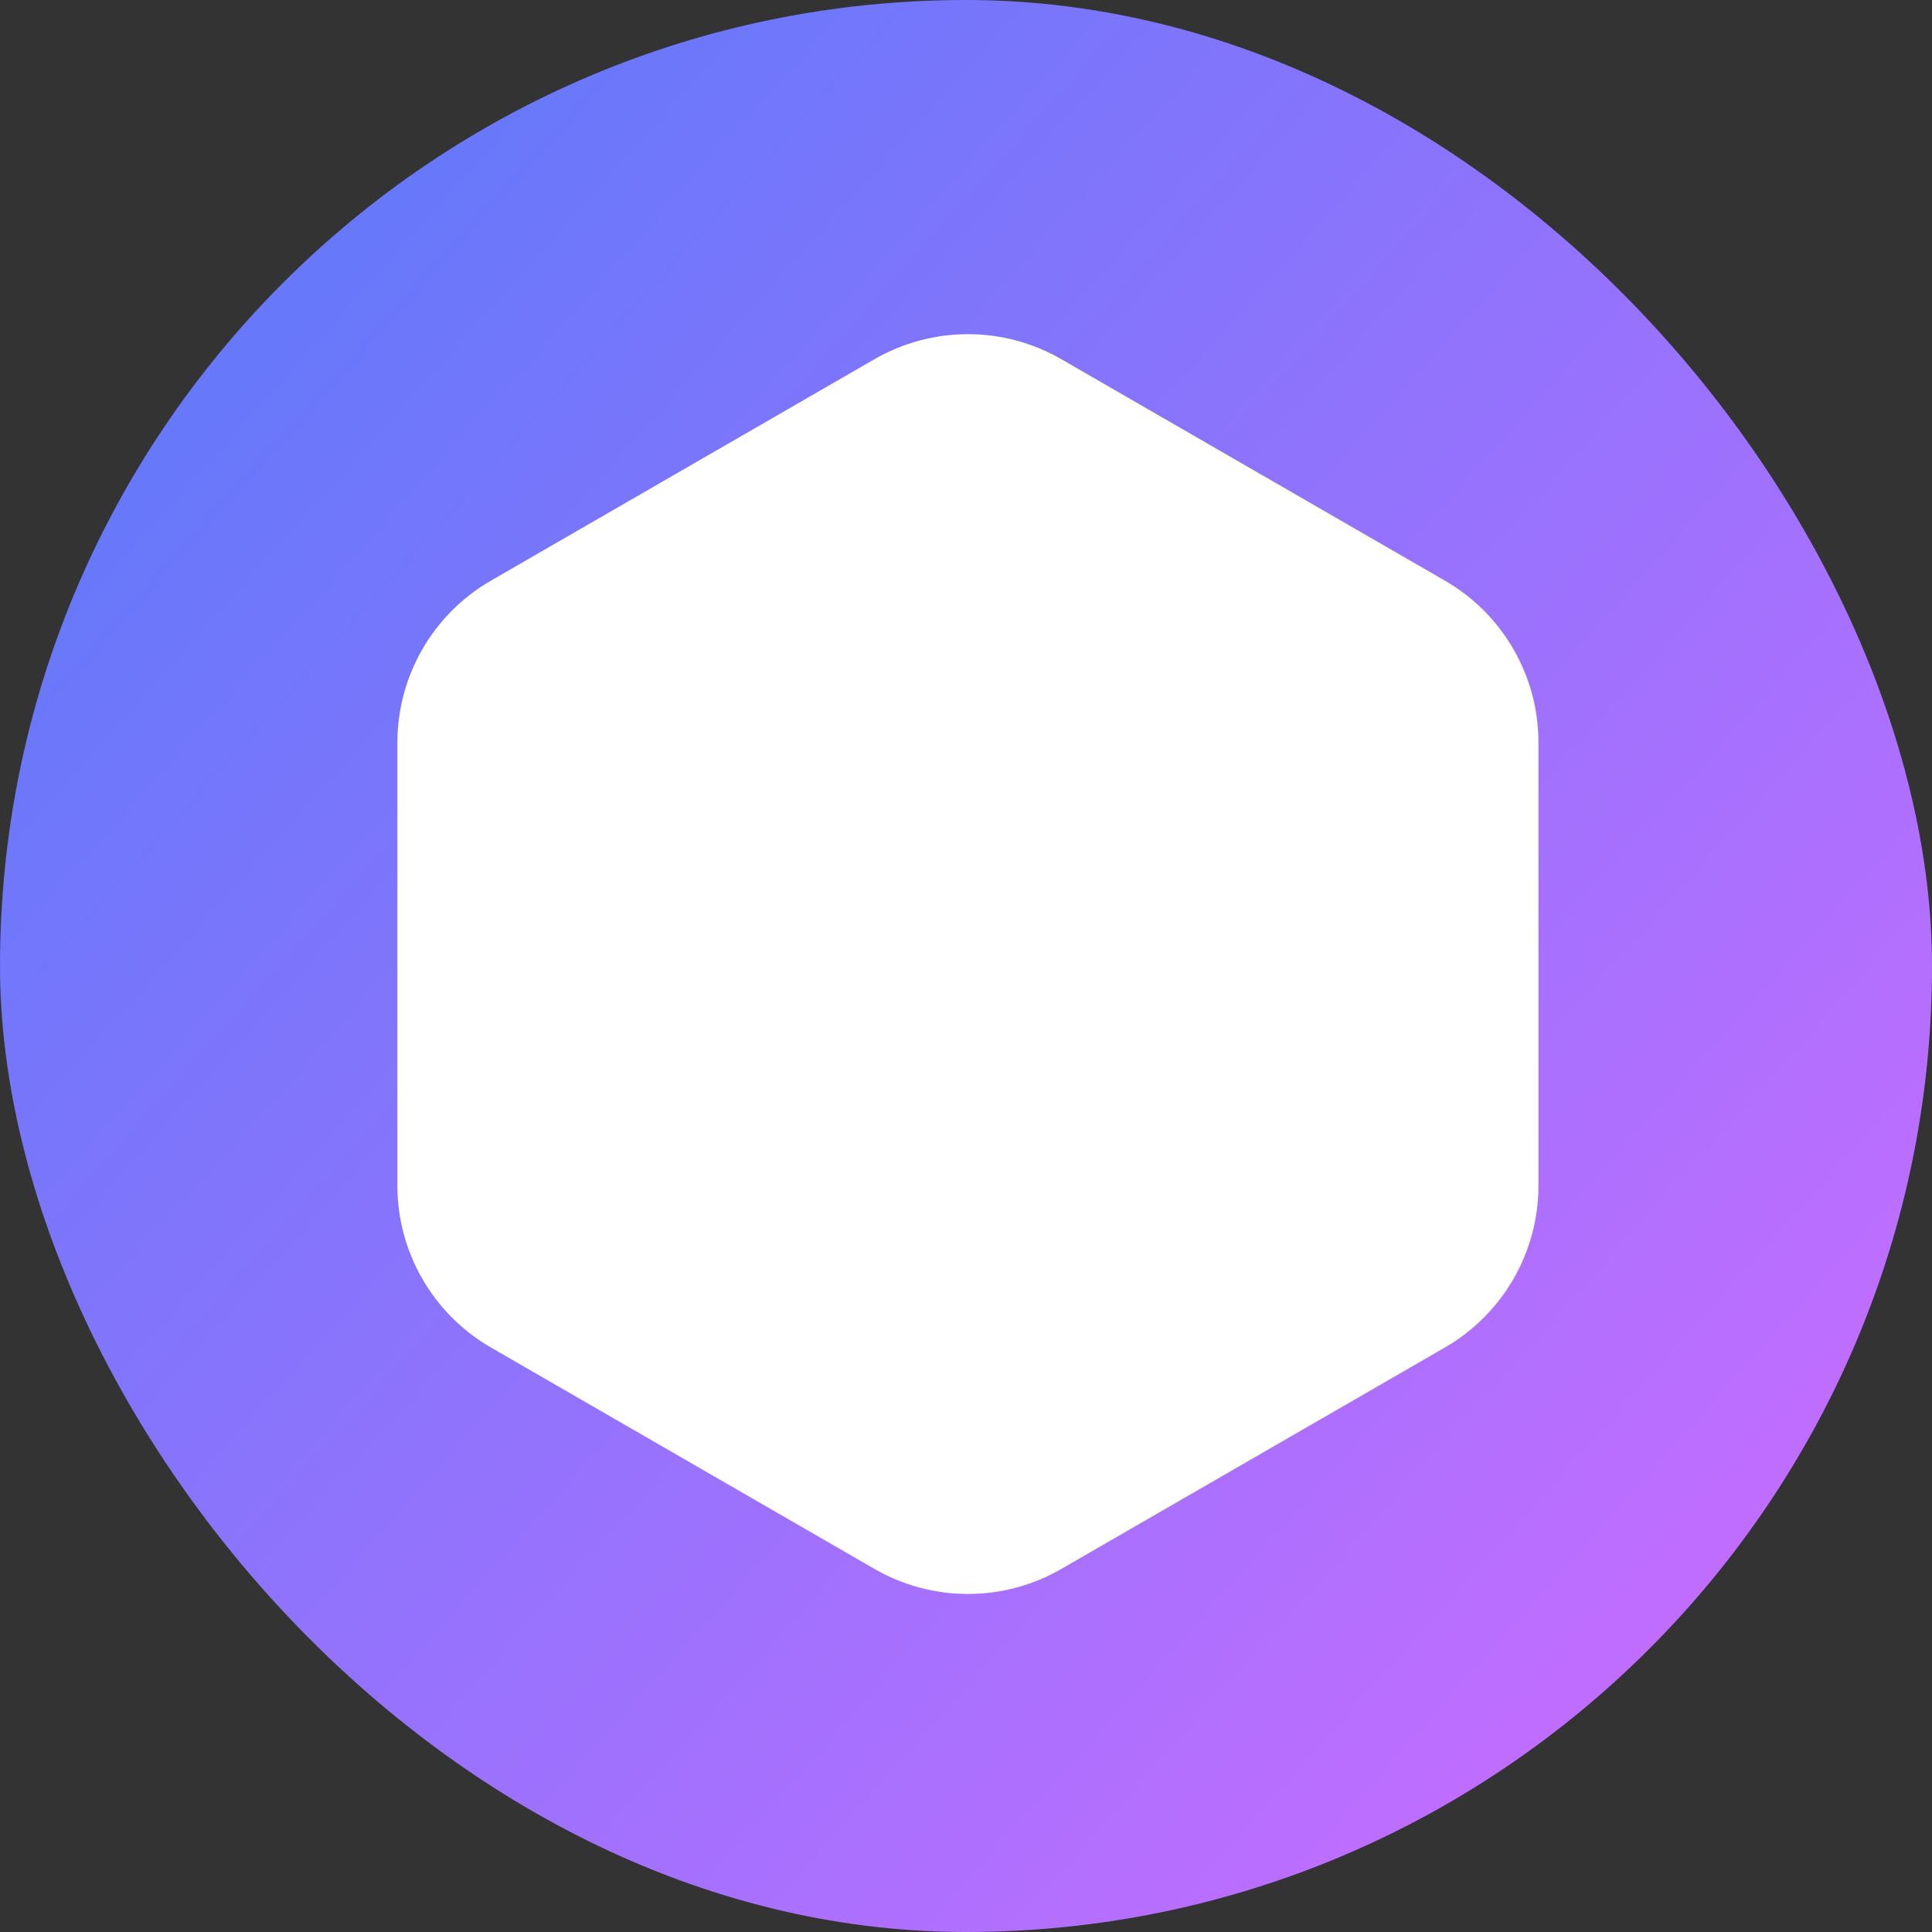
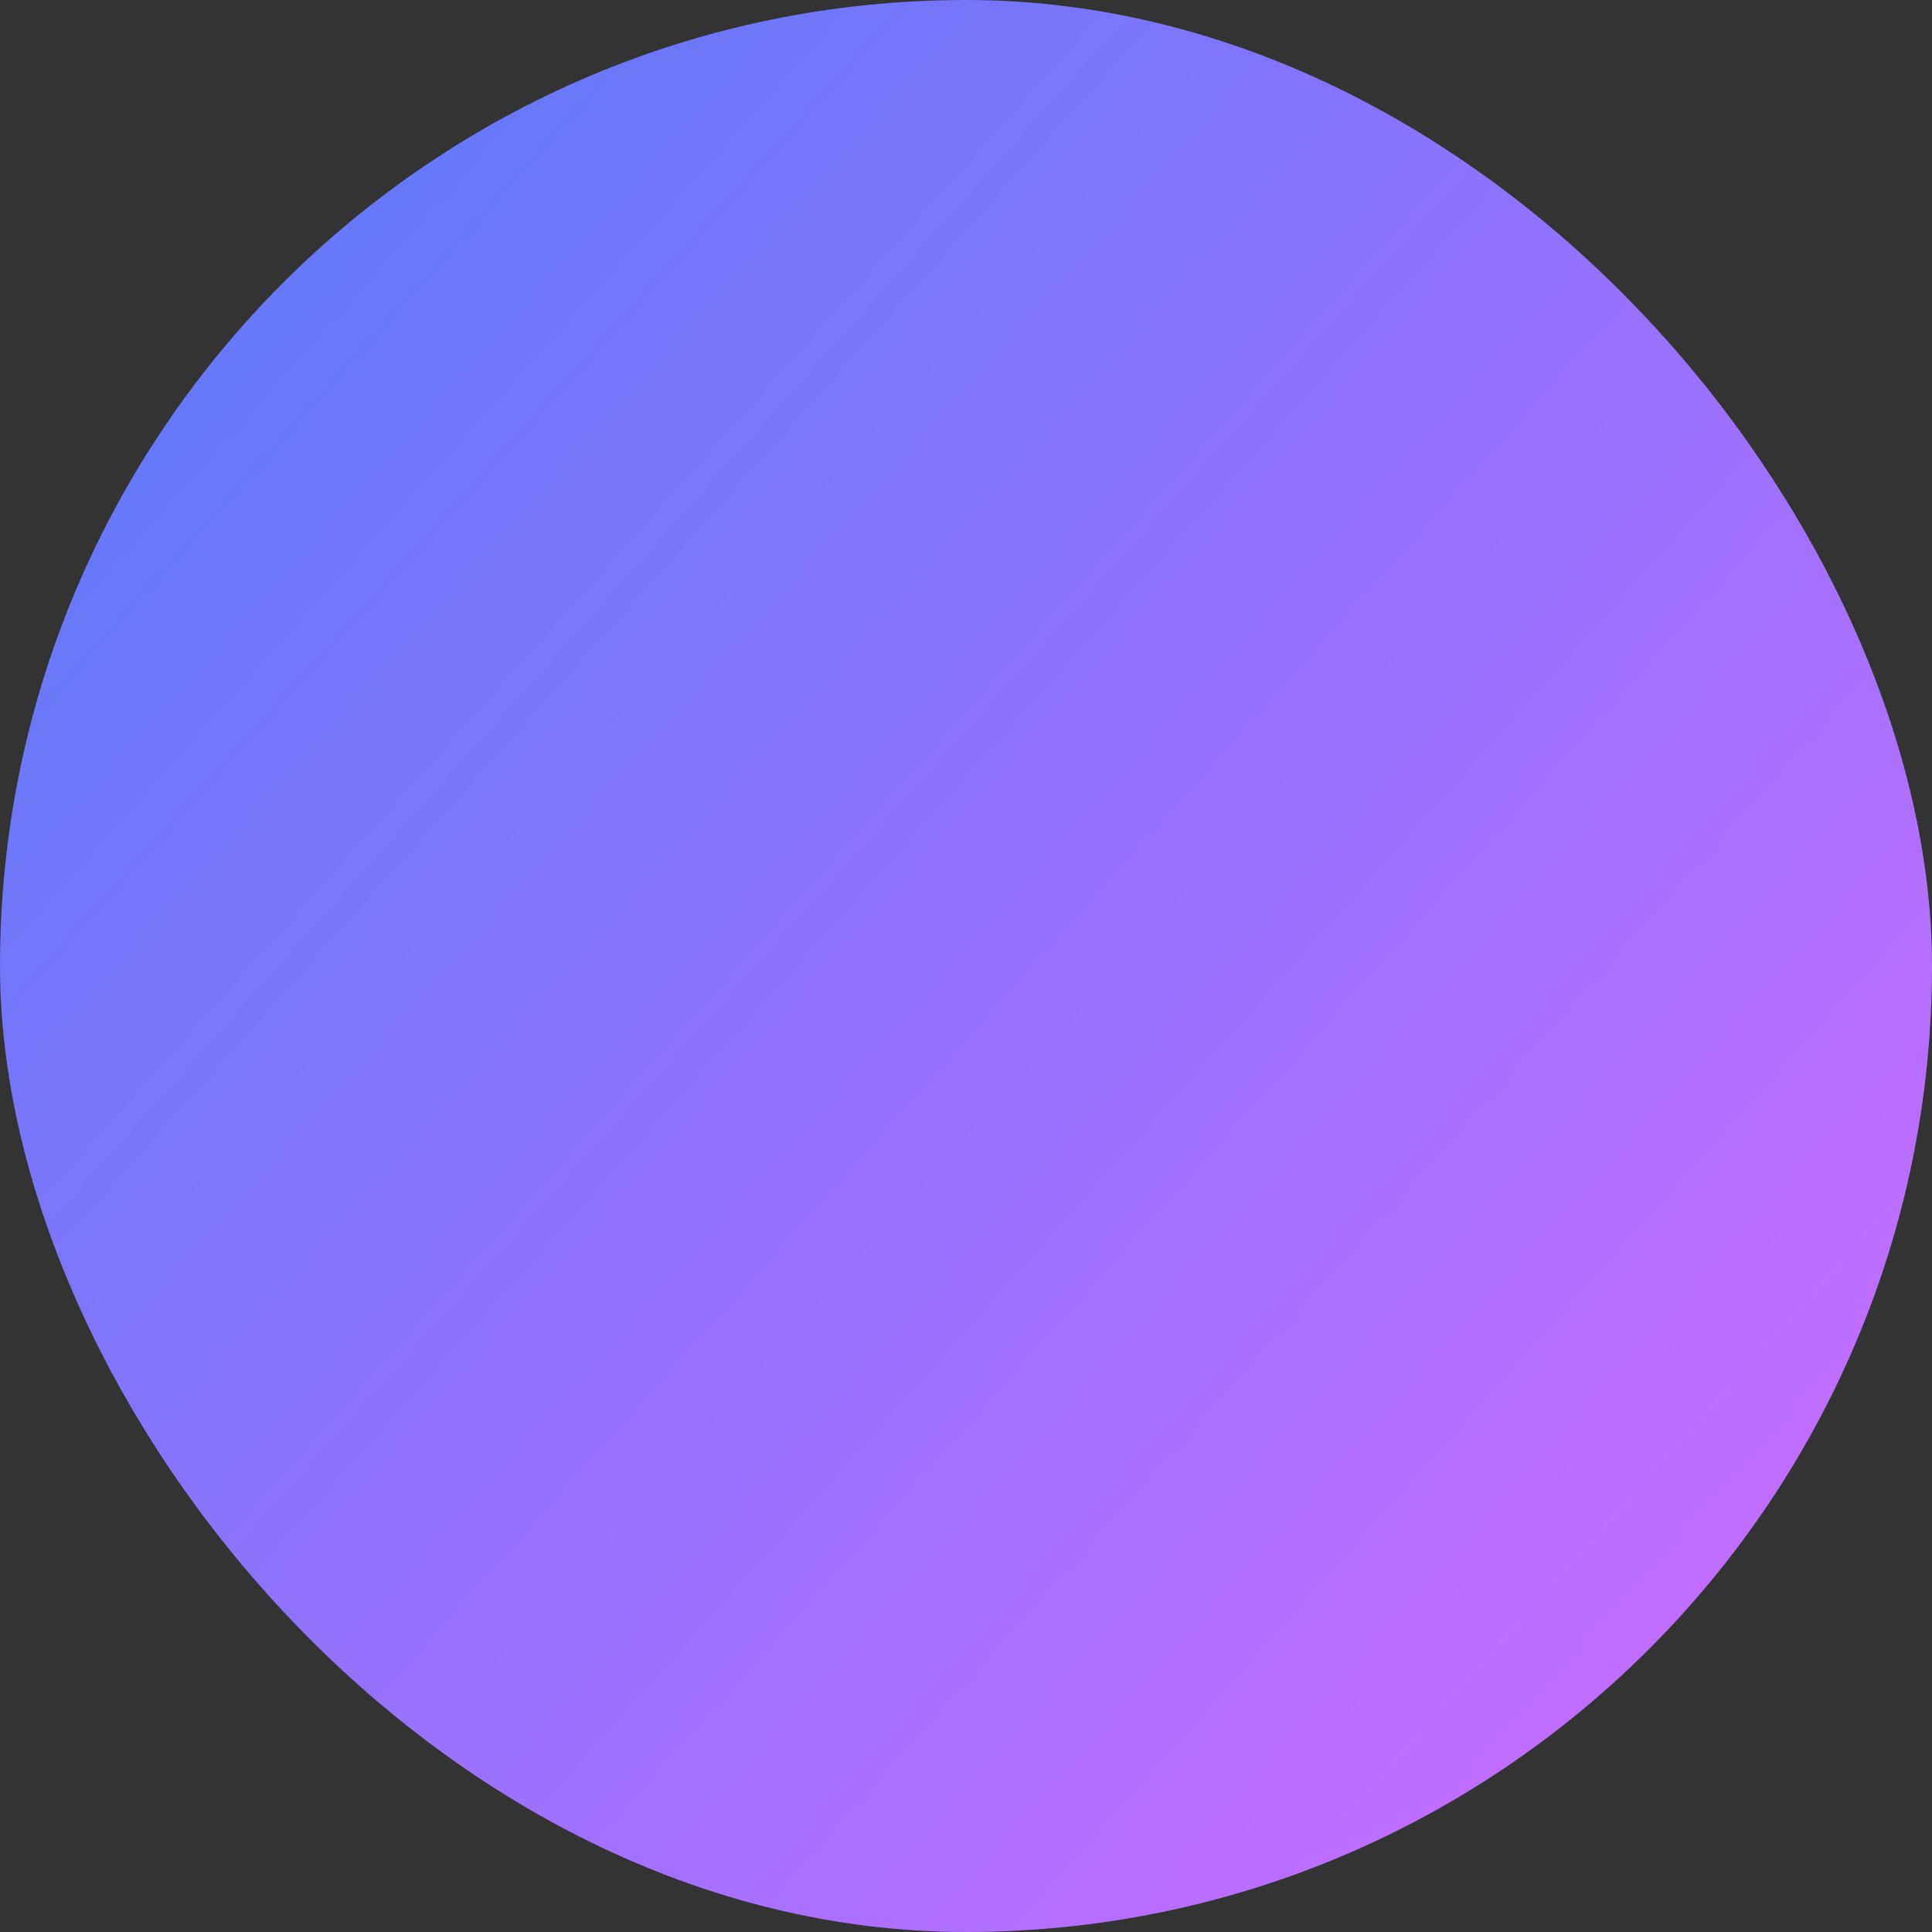
<svg xmlns="http://www.w3.org/2000/svg" width="32" height="32" viewBox="0 0 48 48" fill="none">
  <rect x="0" y="0" width="48" height="48" fill="#333333" stroke="none" />
  <rect width="48" height="48" rx="24" fill="url(#paint0_linear_4148_1592)" />
-   <path d="M21.725 8.925C23.162 8.095 24.933 8.095 26.37 8.925L35.9 14.427C37.337 15.257 38.223 16.791 38.223 18.45V29.454C38.223 31.114 37.337 32.647 35.9 33.477L26.37 38.979C24.933 39.809 23.162 39.809 21.725 38.979L12.195 33.477C10.758 32.647 9.873 31.114 9.873 29.454V18.45C9.873 16.791 10.758 15.257 12.195 14.427L21.725 8.925Z" fill="white" />
  <defs>
    <linearGradient id="paint0_linear_4148_1592" x1="6.288" y1="8.256" x2="42.24" y2="40.416" gradientUnits="userSpaceOnUse">
      <stop stop-color="#6778FA" />
      <stop offset="1" stop-color="#C16DFF" />
    </linearGradient>
  </defs>
</svg>